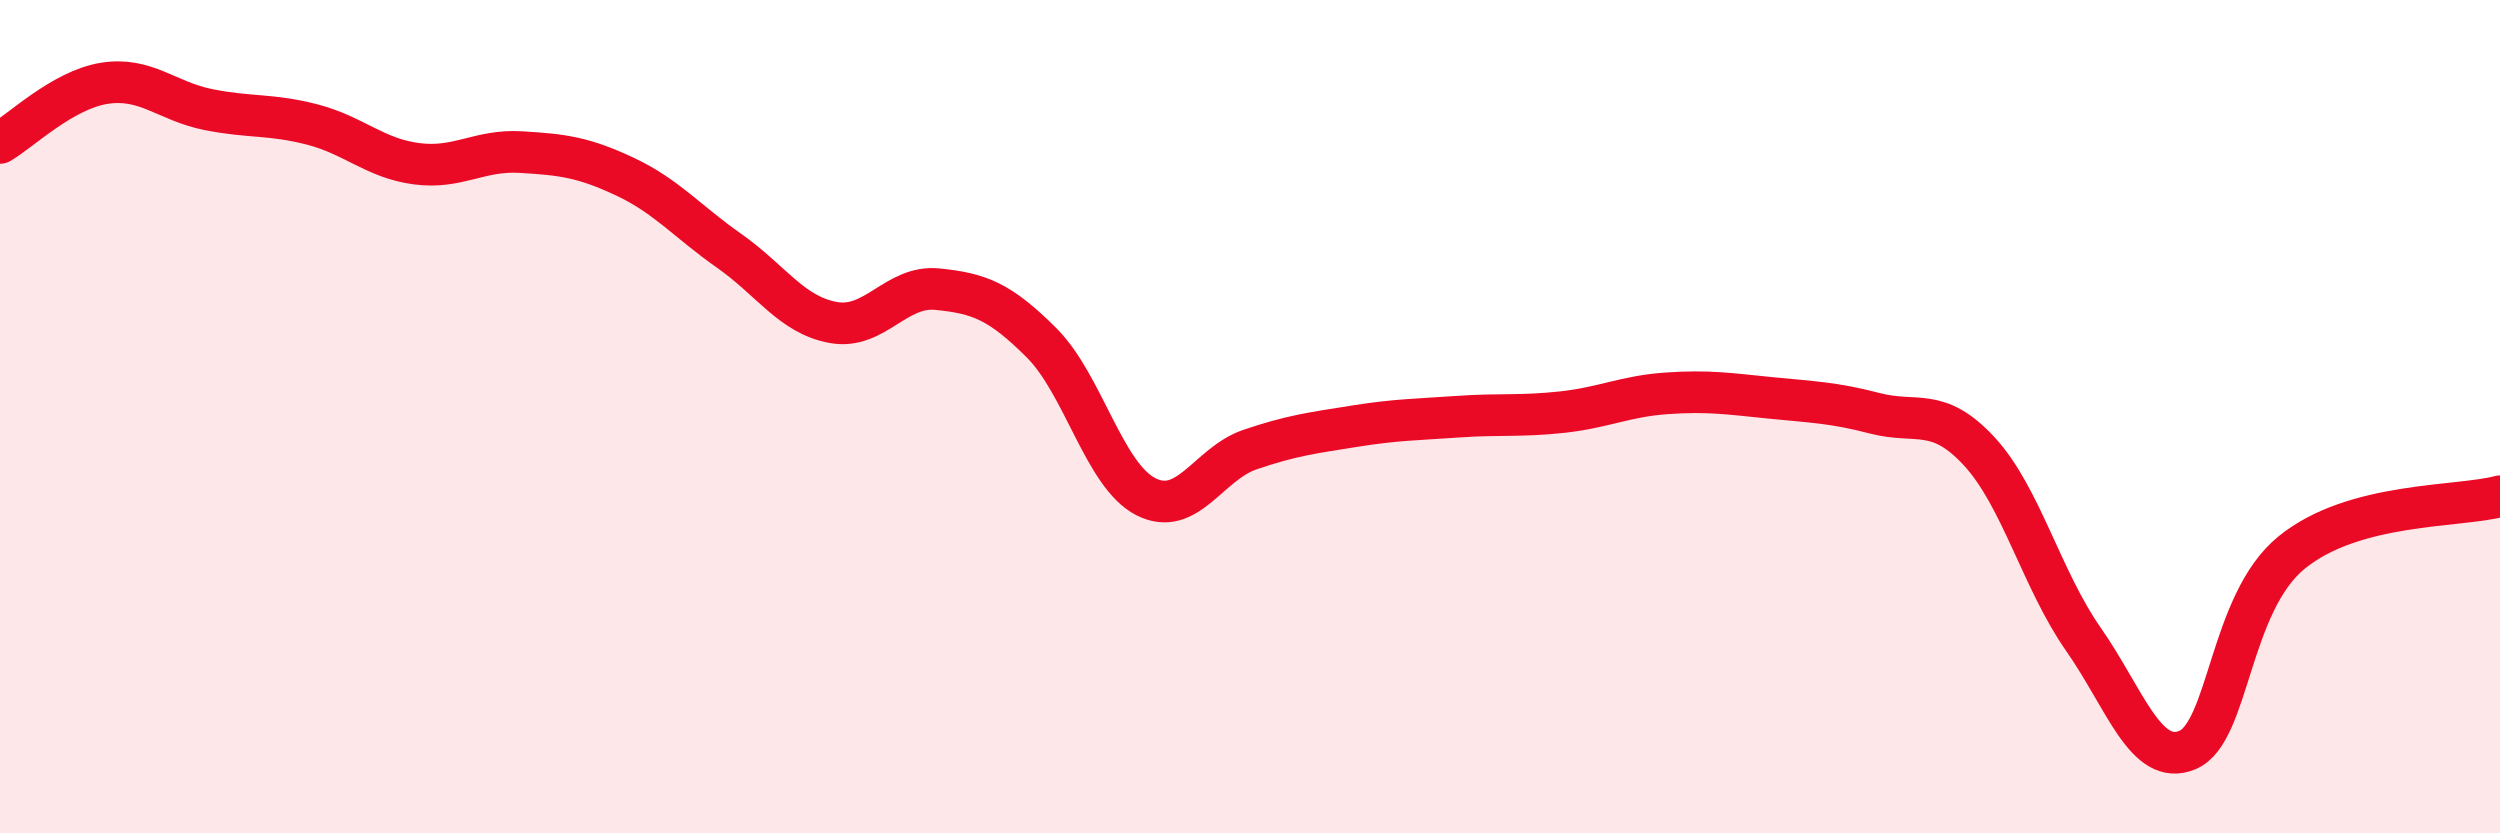
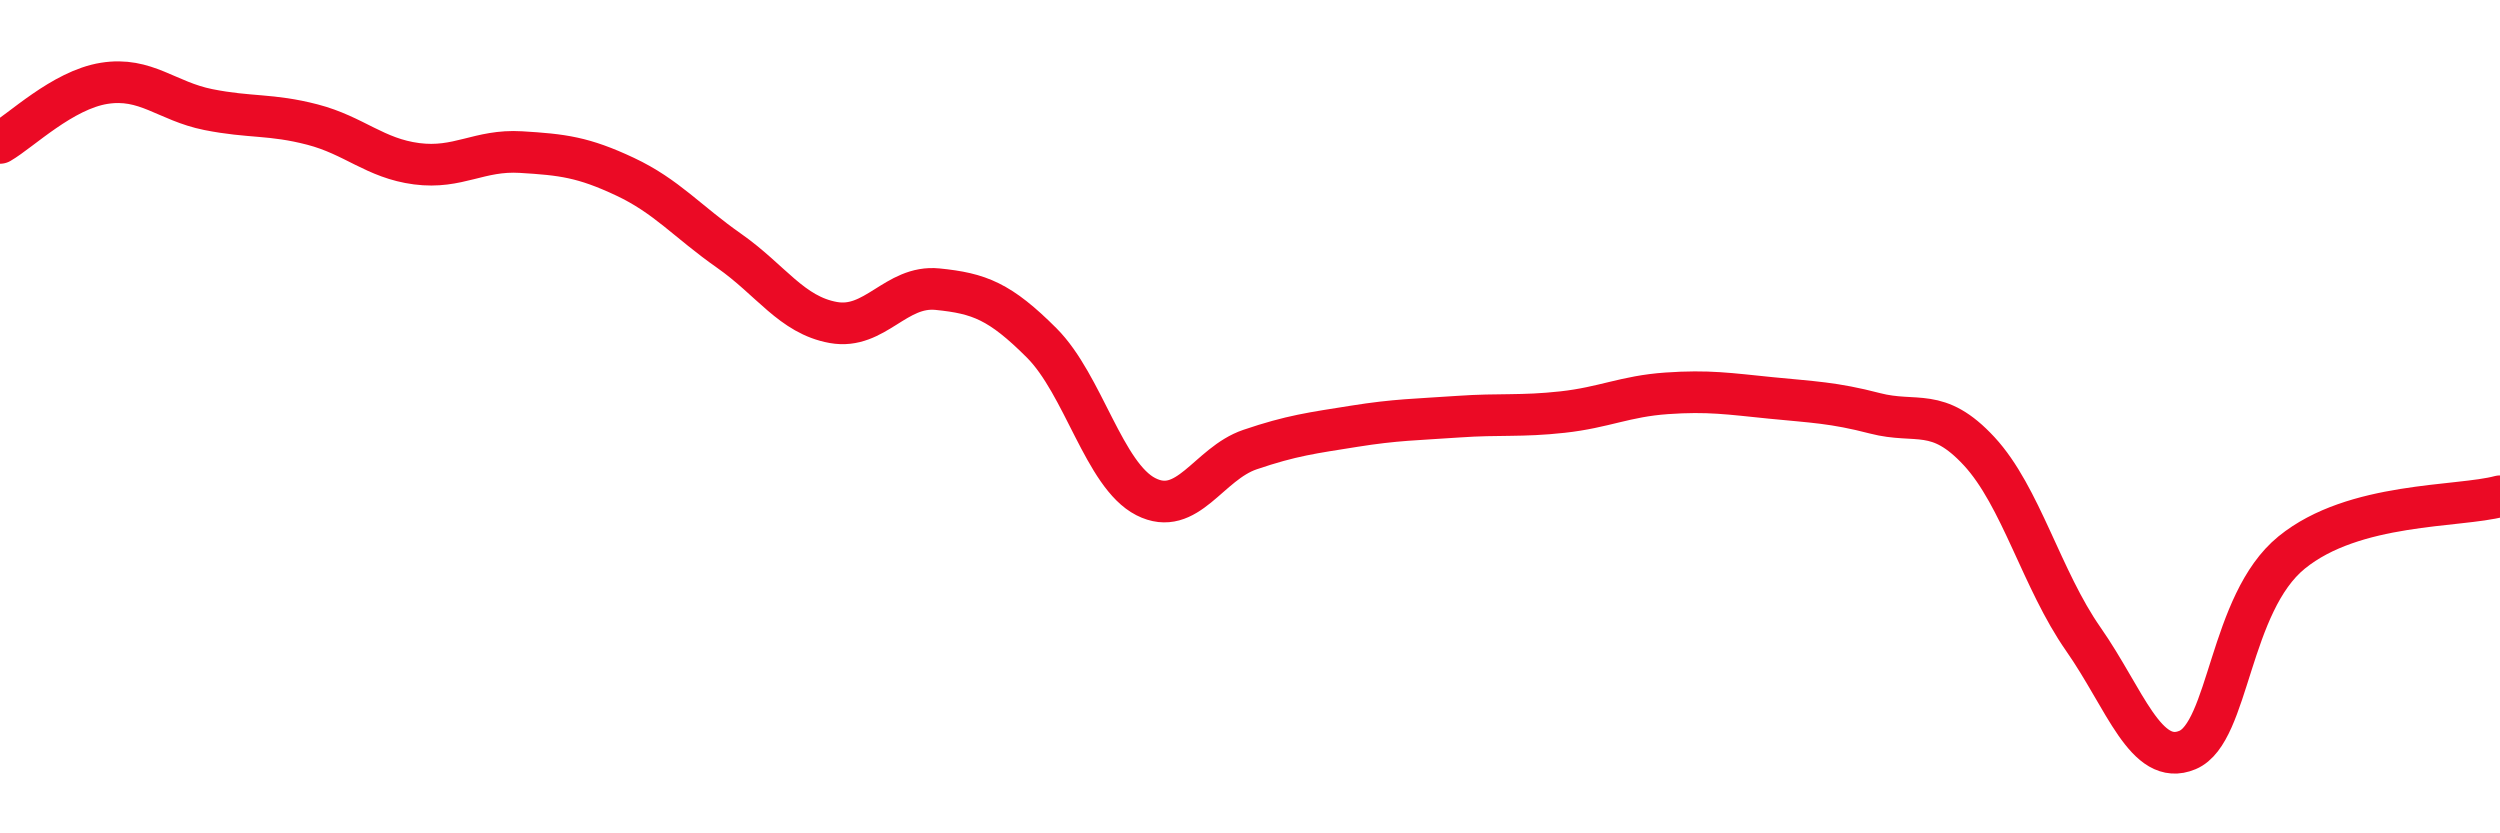
<svg xmlns="http://www.w3.org/2000/svg" width="60" height="20" viewBox="0 0 60 20">
-   <path d="M 0,3.43 C 0.5,3.14 1.5,2.16 2.5,2 C 3.5,1.84 4,2.43 5,2.63 C 6,2.83 6.5,2.73 7.5,2.99 C 8.5,3.25 9,3.8 10,3.93 C 11,4.06 11.5,3.59 12.5,3.65 C 13.5,3.71 14,3.77 15,4.24 C 16,4.71 16.5,5.32 17.5,6.02 C 18.5,6.72 19,7.56 20,7.74 C 21,7.92 21.5,6.84 22.5,6.94 C 23.5,7.04 24,7.23 25,8.23 C 26,9.23 26.5,11.41 27.5,11.92 C 28.5,12.43 29,11.13 30,10.79 C 31,10.45 31.5,10.39 32.5,10.23 C 33.5,10.07 34,10.07 35,10 C 36,9.93 36.5,10 37.5,9.89 C 38.5,9.78 39,9.51 40,9.44 C 41,9.37 41.5,9.45 42.5,9.55 C 43.5,9.65 44,9.66 45,9.92 C 46,10.18 46.5,9.75 47.5,10.83 C 48.5,11.91 49,13.91 50,15.34 C 51,16.77 51.5,18.42 52.5,18 C 53.5,17.58 53.5,14.48 55,13.26 C 56.5,12.04 59,12.18 60,11.91L60 20L0 20Z" fill="#EB0A25" opacity="0.1" stroke-linecap="round" stroke-linejoin="round" />
  <path d="M 0,3.43 C 0.5,3.14 1.5,2.16 2.5,2 C 3.5,1.84 4,2.43 5,2.63 C 6,2.83 6.5,2.73 7.5,2.99 C 8.5,3.25 9,3.8 10,3.93 C 11,4.06 11.5,3.59 12.5,3.65 C 13.5,3.71 14,3.77 15,4.24 C 16,4.71 16.5,5.32 17.5,6.02 C 18.5,6.72 19,7.56 20,7.74 C 21,7.92 21.5,6.84 22.5,6.94 C 23.5,7.04 24,7.23 25,8.23 C 26,9.23 26.5,11.41 27.5,11.92 C 28.5,12.43 29,11.13 30,10.79 C 31,10.45 31.5,10.39 32.5,10.23 C 33.5,10.07 34,10.07 35,10 C 36,9.93 36.5,10 37.5,9.89 C 38.5,9.78 39,9.51 40,9.44 C 41,9.37 41.5,9.45 42.5,9.55 C 43.5,9.65 44,9.66 45,9.92 C 46,10.18 46.5,9.75 47.5,10.83 C 48.5,11.91 49,13.91 50,15.34 C 51,16.77 51.5,18.42 52.5,18 C 53.5,17.58 53.5,14.48 55,13.26 C 56.5,12.04 59,12.18 60,11.91" stroke="#EB0A25" stroke-width="1" fill="none" stroke-linecap="round" stroke-linejoin="round" />
</svg>